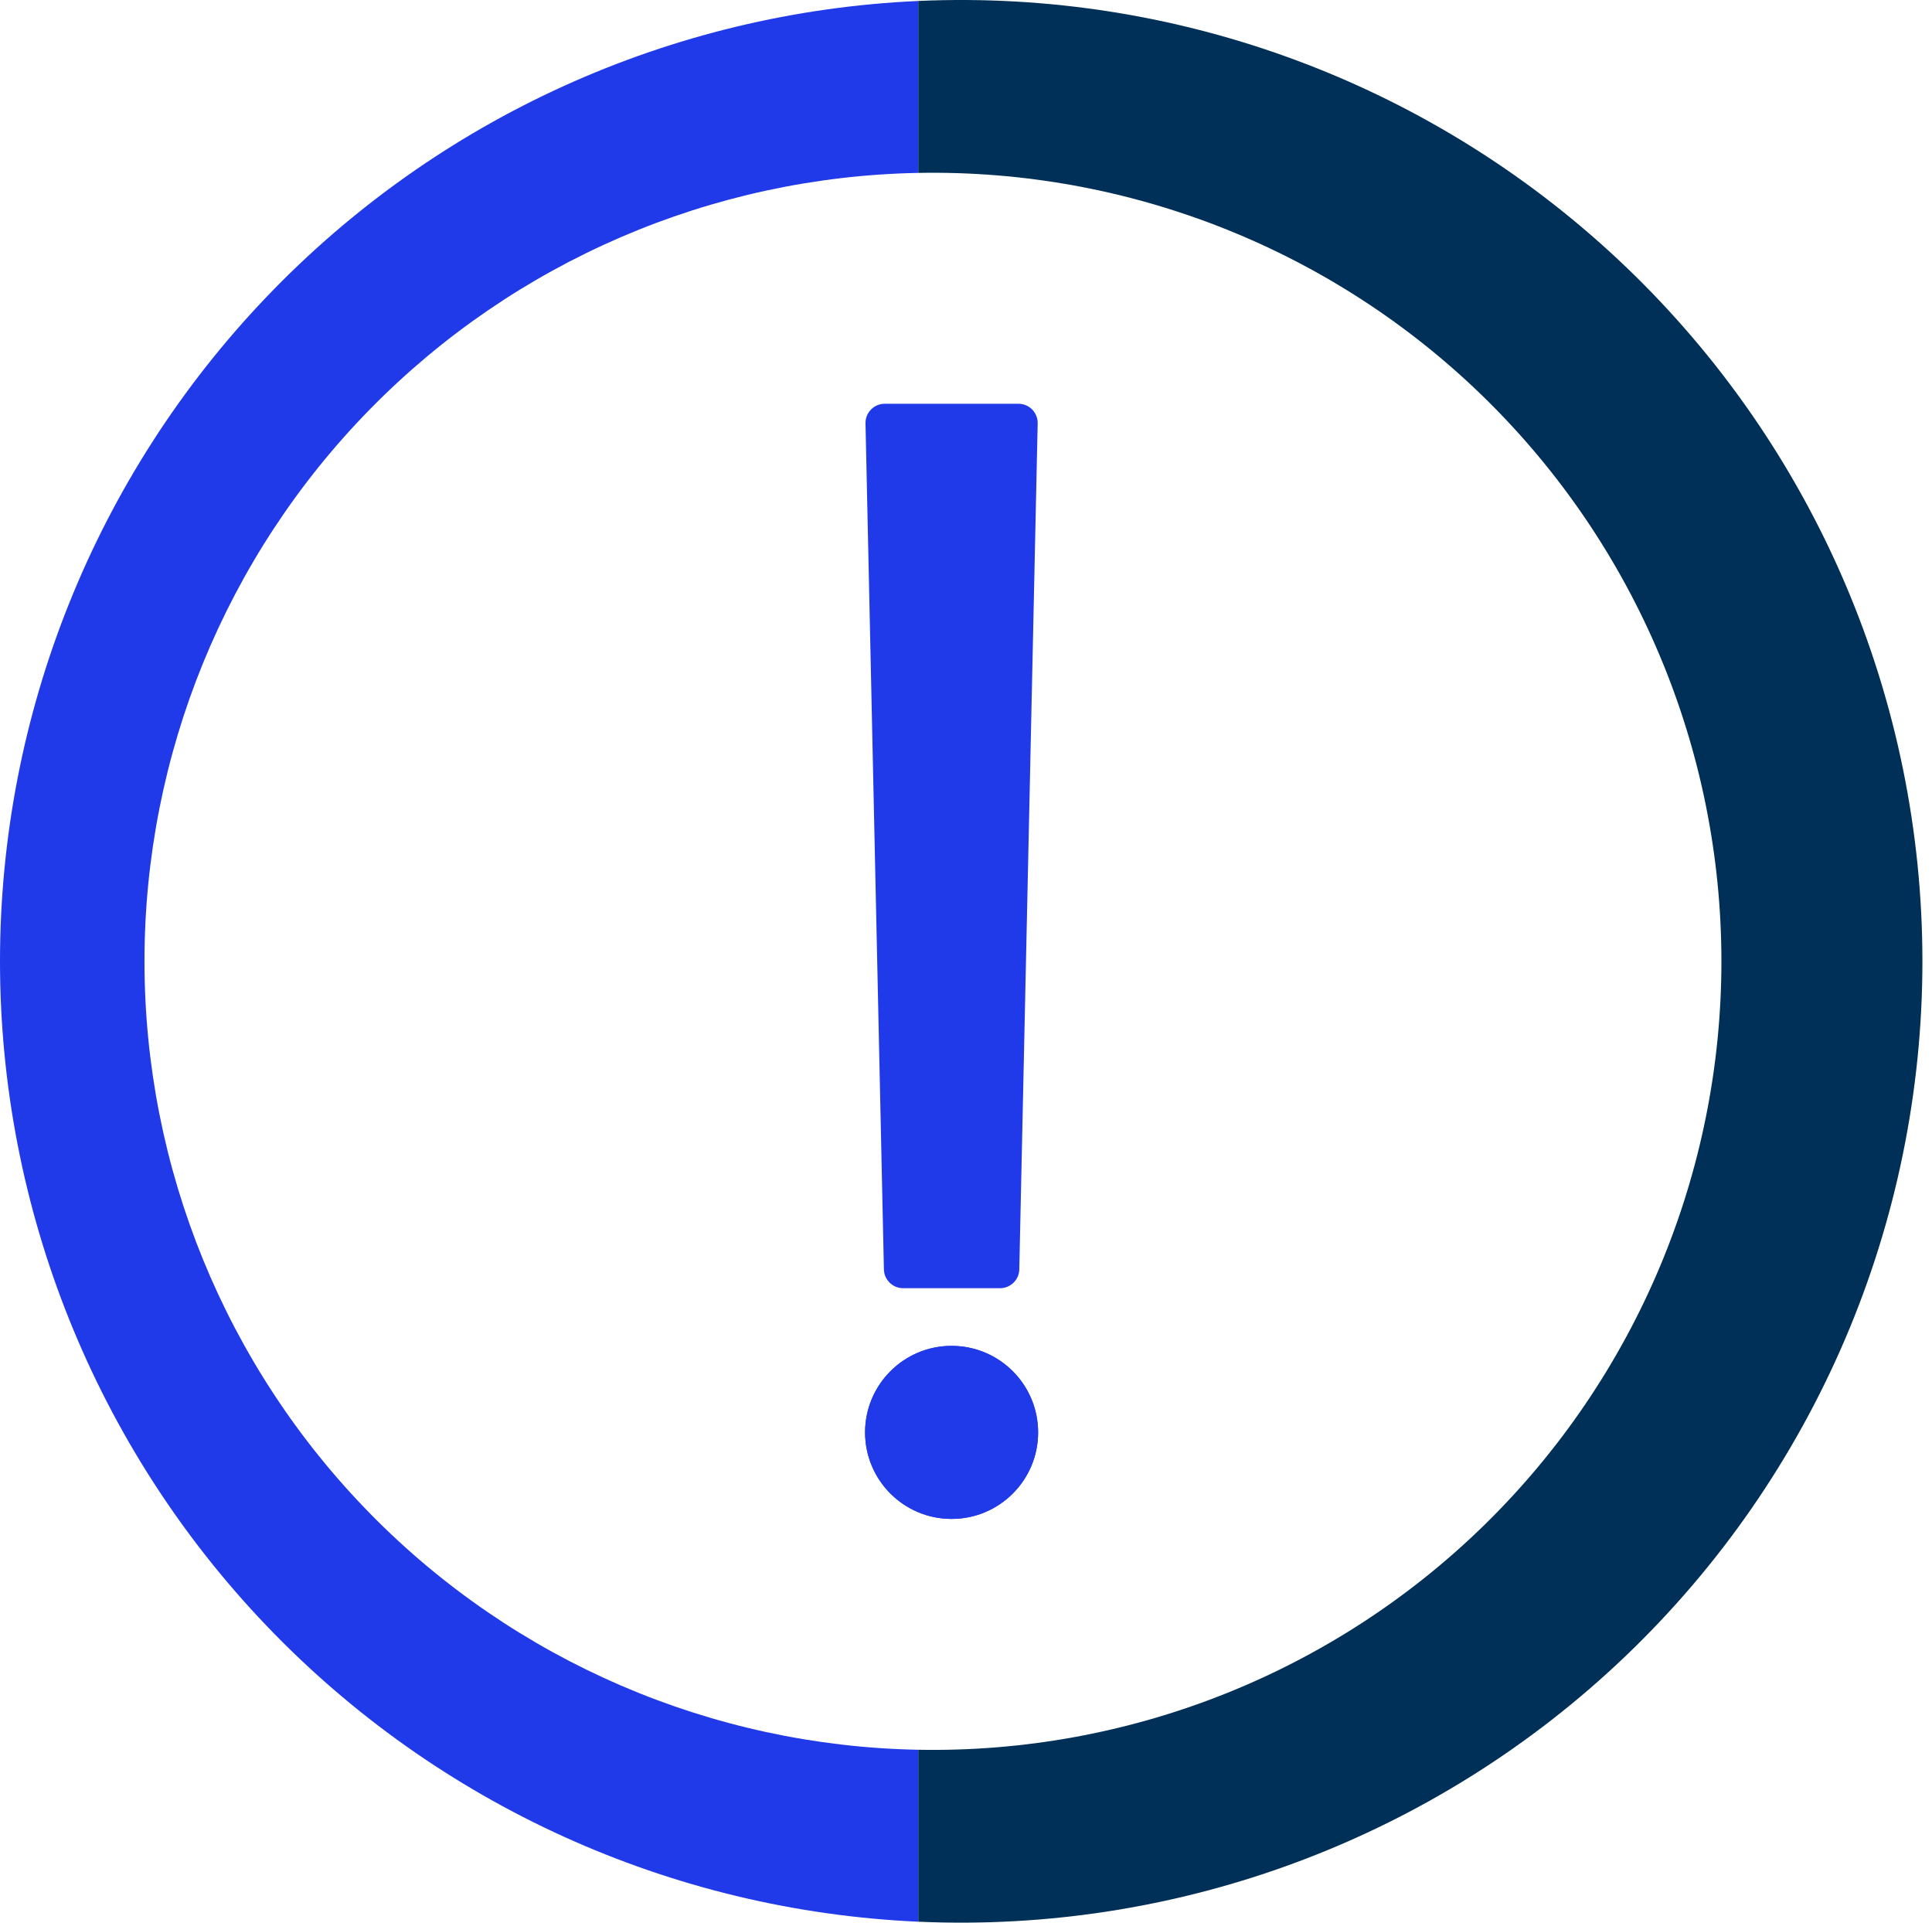
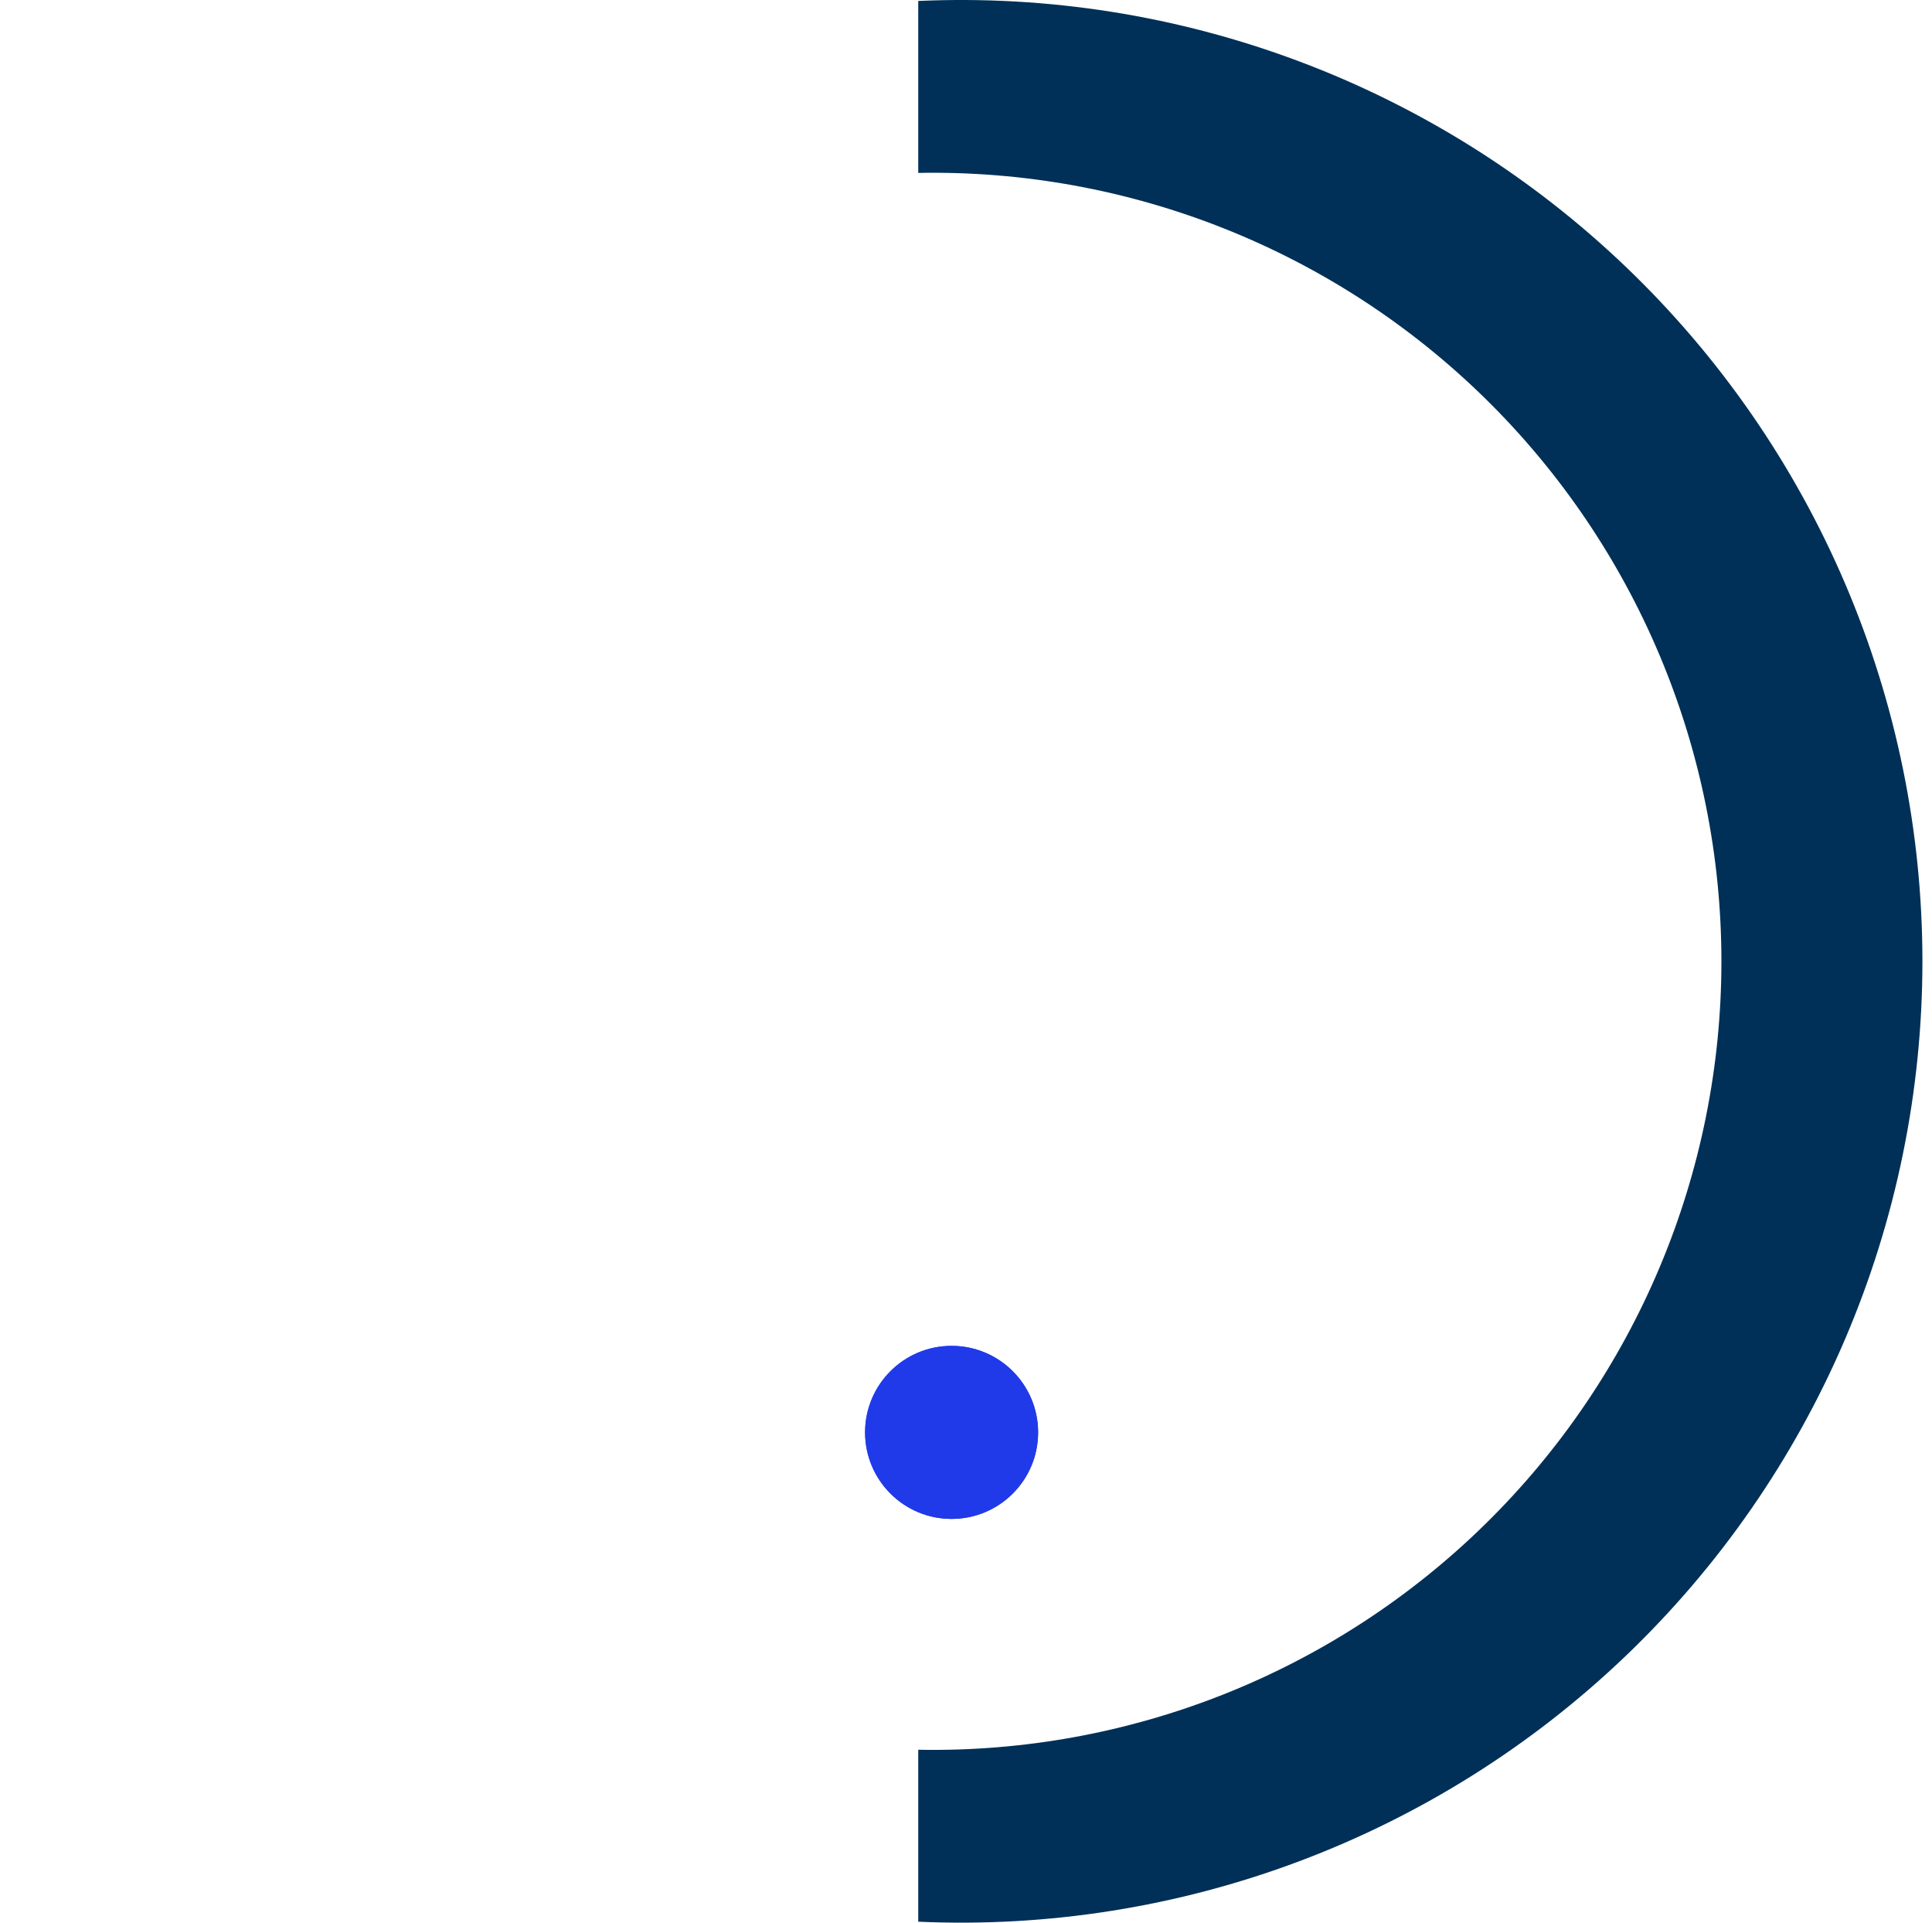
<svg xmlns="http://www.w3.org/2000/svg" width="201" height="200" viewBox="0 0 201 200" fill="none">
-   <path d="M95.529 199.901C69.807 198.749 45.52 187.721 27.726 169.113C9.931 150.504 0 125.748 0 100.001C0 74.253 9.931 49.498 27.726 30.889C45.52 12.28 69.807 1.252 95.529 0.101V17.986C74.043 18.387 53.572 27.204 38.518 42.541C23.465 57.879 15.031 78.51 15.031 100.001C15.031 121.491 23.465 142.123 38.518 157.46C53.572 172.797 74.043 181.614 95.529 182.015V199.901Z" fill="#203AE9" />
  <path d="M95.532 199.9V182.014C106.431 182.218 117.261 180.247 127.39 176.216C137.518 172.186 146.742 166.178 154.522 158.542C162.301 150.906 168.481 141.796 172.7 131.744C176.918 121.693 179.091 110.901 179.091 100C179.091 89.099 176.918 78.307 172.7 68.256C168.481 58.204 162.301 49.094 154.522 41.458C146.742 33.822 137.518 27.814 127.39 23.784C117.261 19.753 106.431 17.782 95.532 17.986V0.1C109.027 -0.504 122.504 1.632 135.151 6.381C147.798 11.129 159.351 18.39 169.114 27.726C178.878 37.062 186.648 48.279 191.957 60.701C197.266 73.123 200.003 86.492 200.003 100C200.003 113.509 197.266 126.877 191.957 139.299C186.648 151.721 178.878 162.938 169.114 172.274C159.351 181.61 147.798 188.871 135.151 193.619C122.504 198.368 109.027 200.504 95.532 199.9Z" fill="#003057" />
-   <path d="M90.045 44.044C90.021 42.923 90.923 42.001 92.045 42.001H105.957C107.079 42.001 107.981 42.923 107.957 44.044L106.044 132.044C106.02 133.132 105.132 134.001 104.044 134.001H93.958C92.87 134.001 91.982 133.132 91.959 132.044L90.045 44.044Z" fill="#203AE9" />
  <path d="M99.001 158.001C103.972 158.001 108.002 153.971 108.002 149.001C108.002 144.03 103.972 140.001 99.001 140.001C94.031 140.001 90.001 144.03 90.001 149.001C90.001 153.971 94.031 158.001 99.001 158.001Z" fill="#203AE9" />
  <path fill-rule="evenodd" clip-rule="evenodd" d="M99.001 141.535C94.878 141.535 91.536 144.877 91.536 149.001C91.536 153.124 94.878 156.467 99.001 156.467C103.125 156.467 106.467 153.124 106.467 149.001C106.467 144.877 103.125 141.535 99.001 141.535ZM90.001 149.001C90.001 144.03 94.031 140.001 99.001 140.001C103.972 140.001 108.002 144.03 108.002 149.001C108.002 153.971 103.972 158.001 99.001 158.001C94.031 158.001 90.001 153.971 90.001 149.001Z" fill="#203AE9" />
</svg>